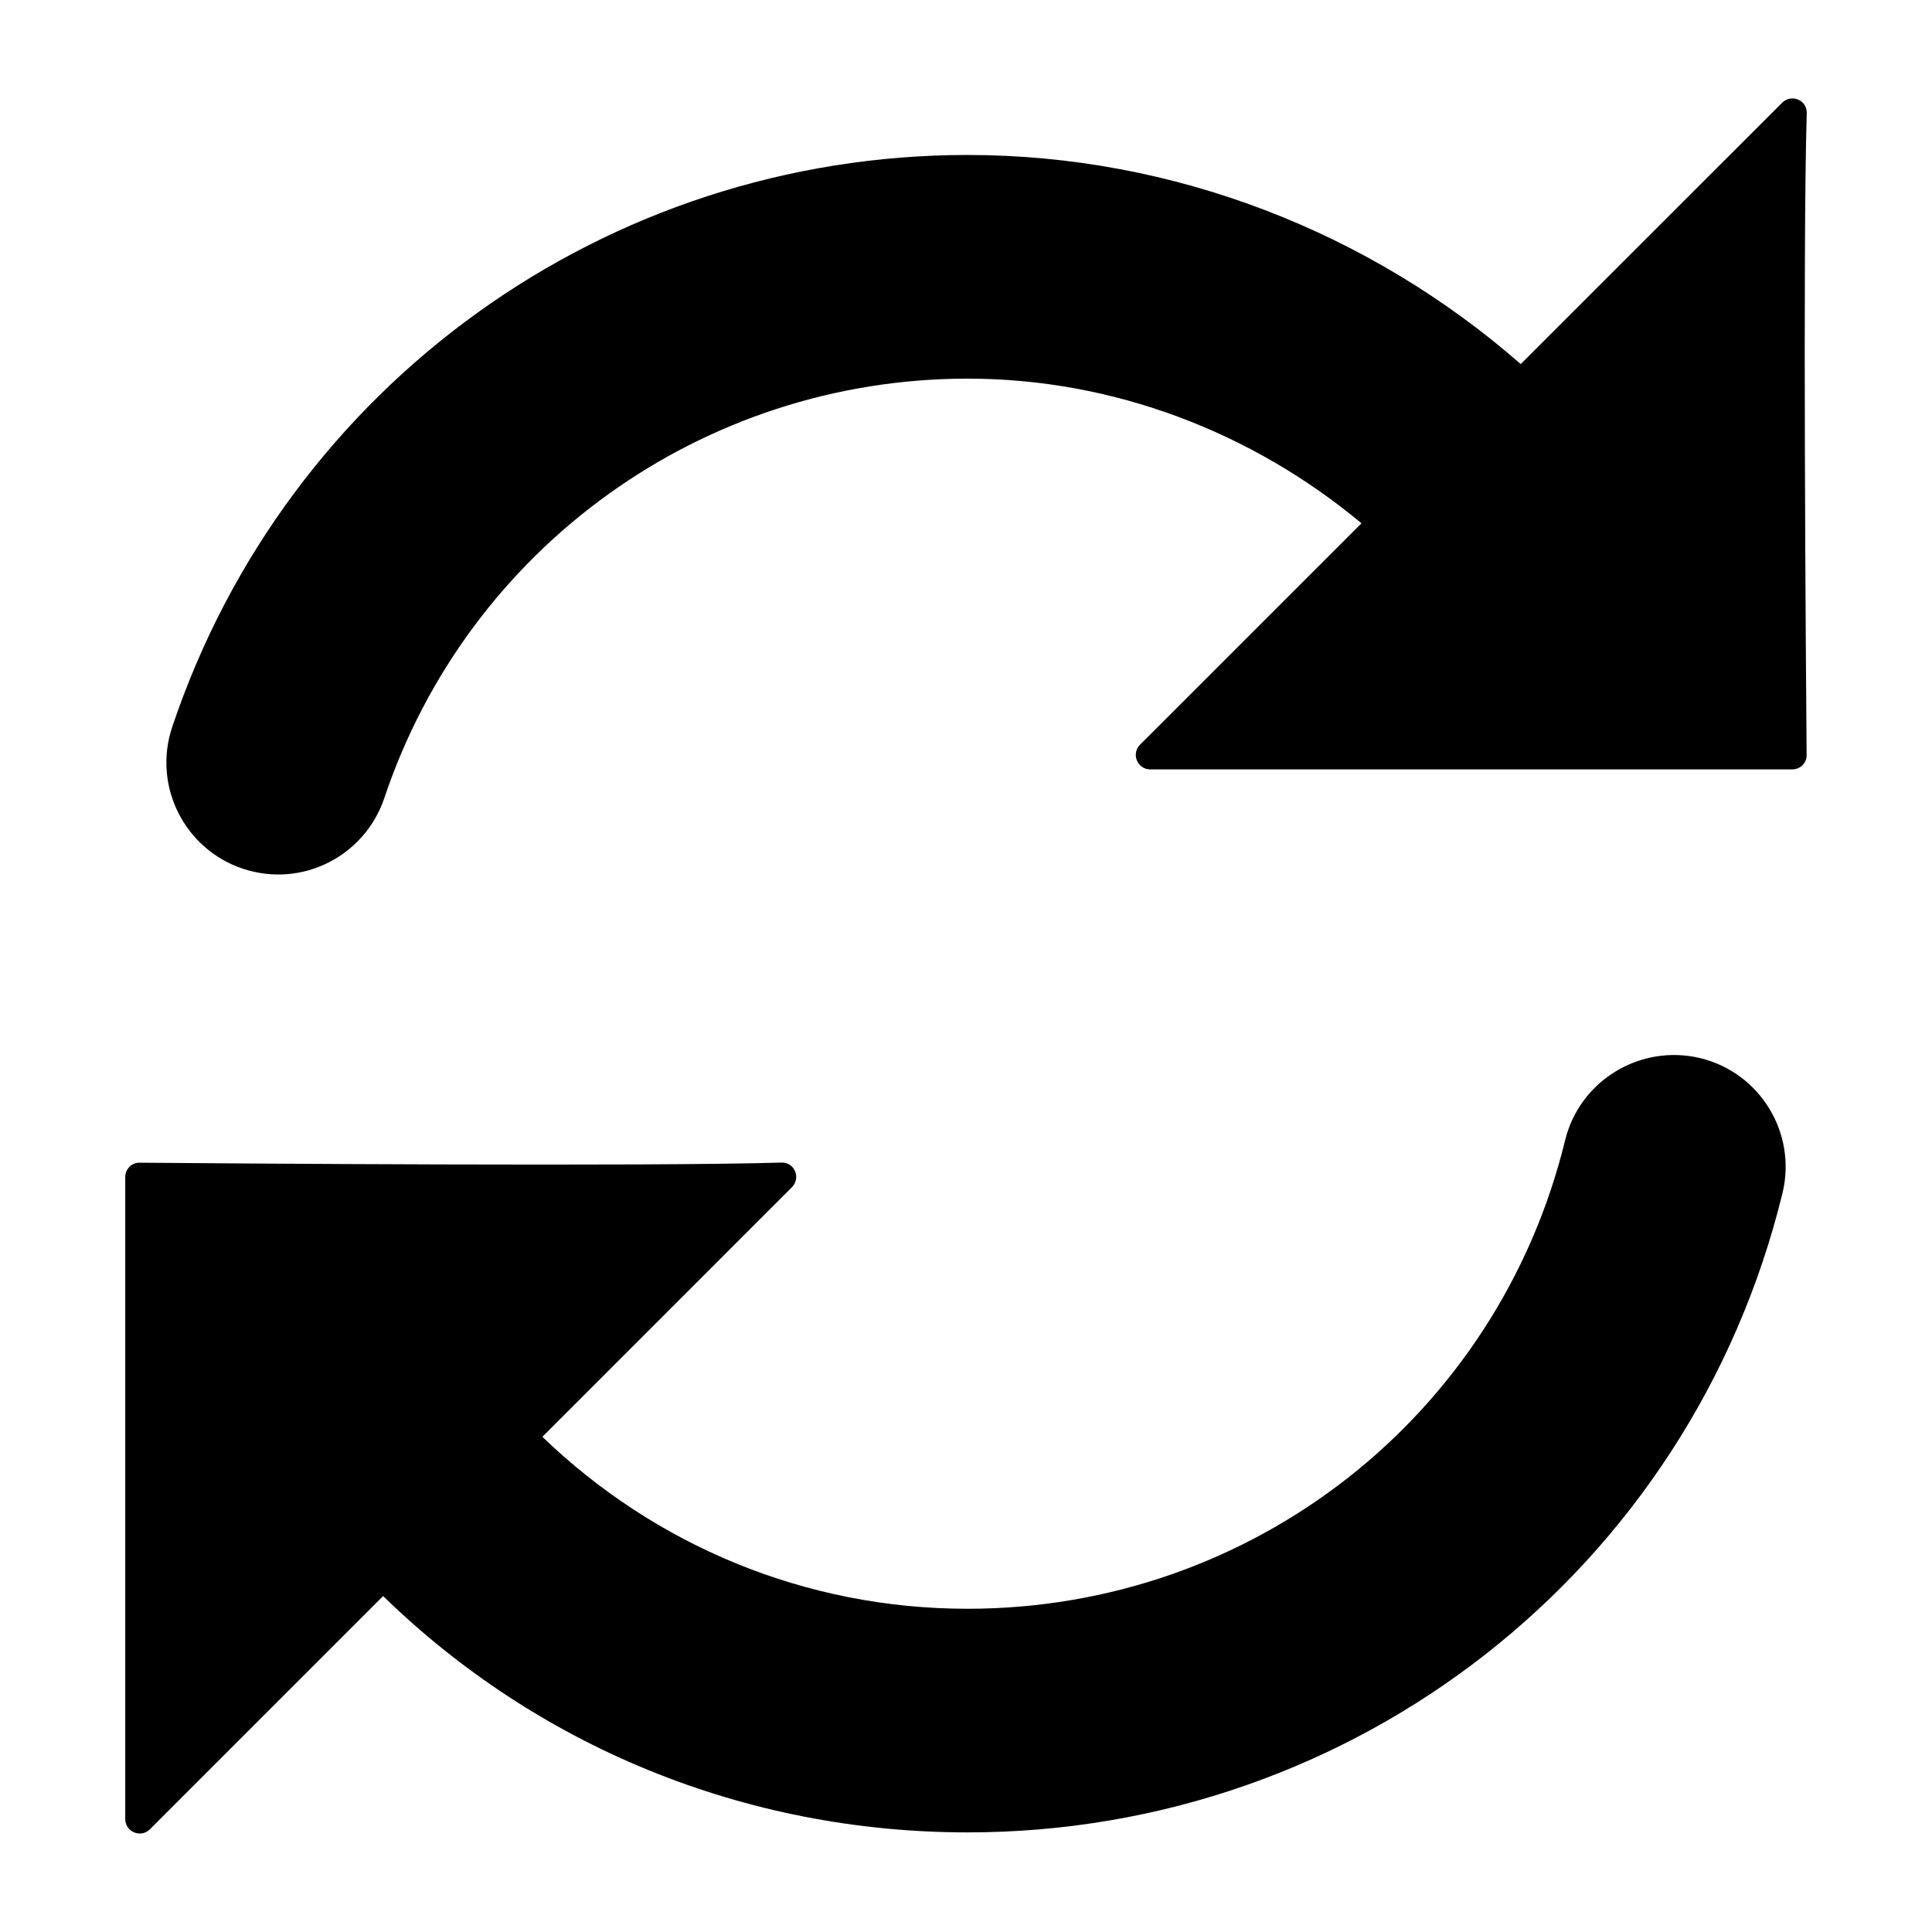
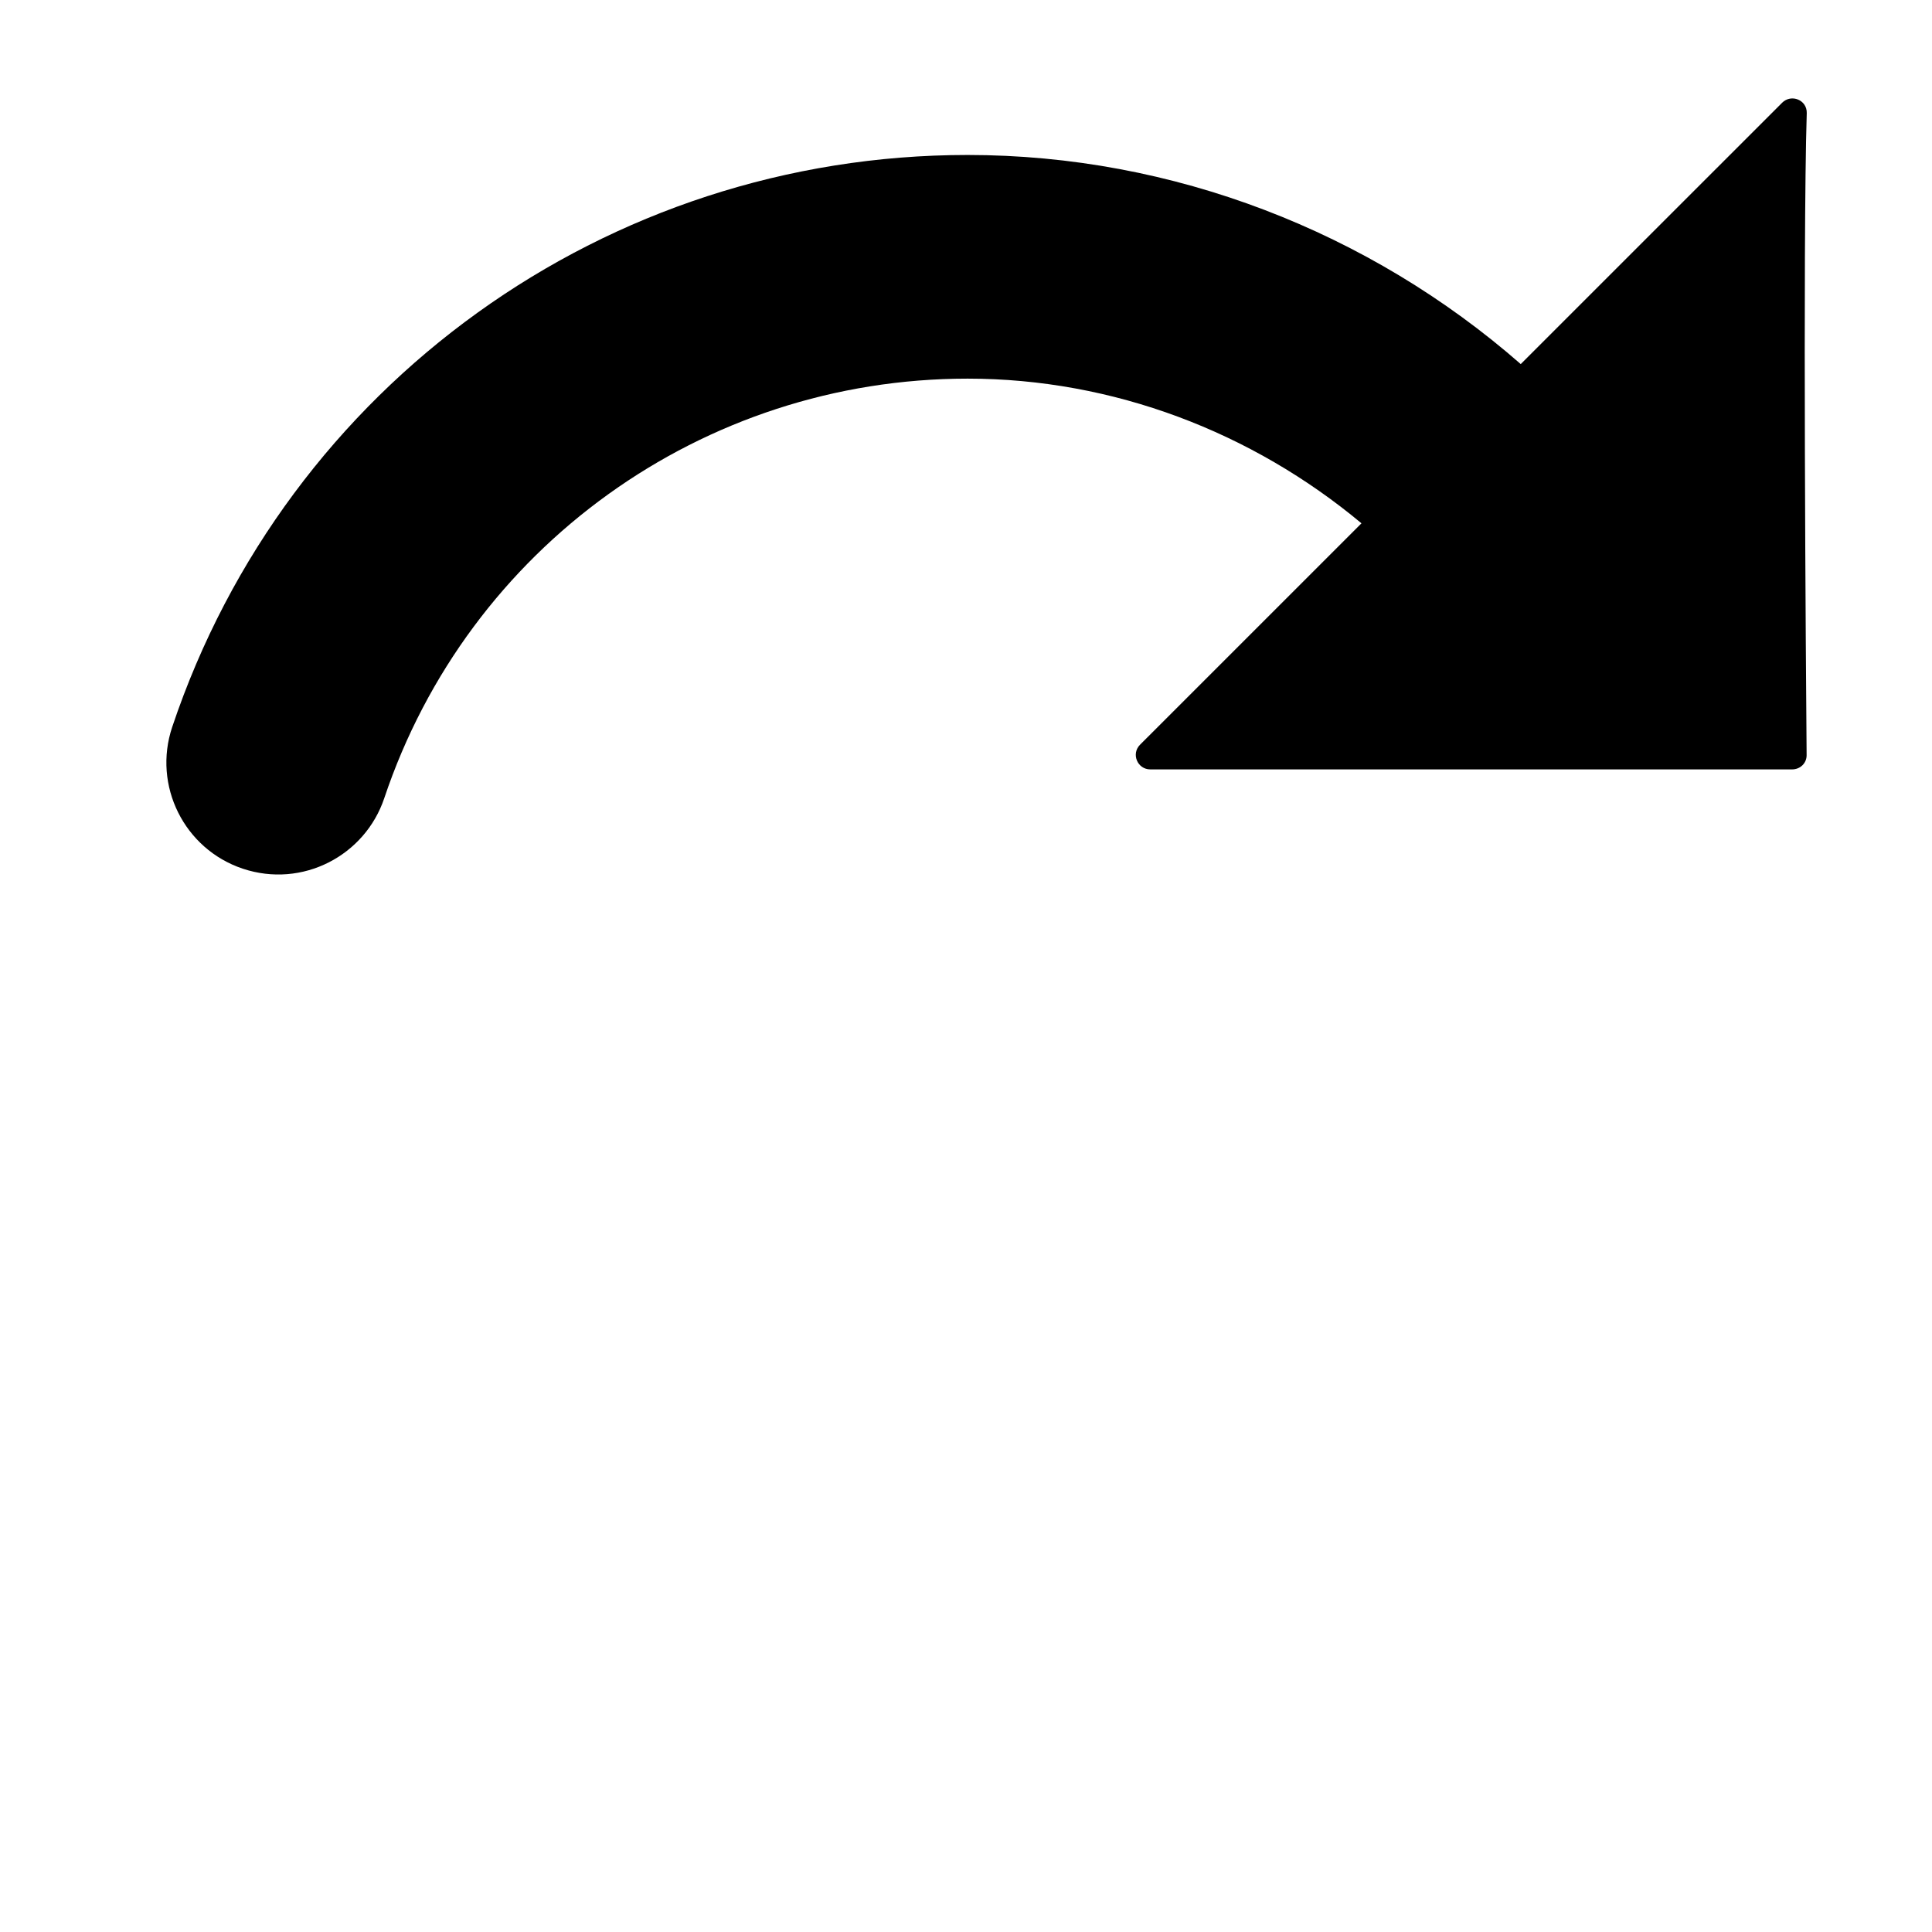
<svg xmlns="http://www.w3.org/2000/svg" fill="#000000" width="800px" height="800px" version="1.1" viewBox="144 144 512 512">
  <g>
    <path d="m616.27 171.24-69.258 69.246c-40.09-35.07-92.16-55.418-146.59-55.418-95.68 0-180.39 60.922-210.79 151.61-5.195 15.512 3.168 32.312 18.68 37.523 15.883 5.293 32.426-3.484 37.523-18.68 22.285-66.492 84.422-111.18 154.59-111.18 38.598 0 75.398 14.172 104.38 38.34l-58.68 58.672c-2.414 2.414-0.703 6.543 2.711 6.543h170.1c2.129 0 3.852-1.645 3.836-3.773-0.184-22.152-1.043-135.49 0.035-170.15 0.105-3.469-4.086-5.188-6.543-2.734z" />
-     <path d="m177.19 455.96v170.1c0 3.414 4.129 5.129 6.543 2.711l61.793-61.805c40.684 39.668 95.617 62.637 154.89 62.637 102.79 0 191.58-69.648 215.95-169.36 3.879-15.902-5.859-31.938-21.766-35.828-15.859-3.805-31.938 5.875-35.828 21.766-17.844 73.105-82.977 124.16-158.35 124.16-43.145 0-82.918-16.875-112.69-45.574l66.121-66.129c2.457-2.457 0.734-6.648-2.734-6.543-34.66 1.078-148 0.219-170.15 0.035-2.133-0.016-3.777 1.707-3.777 3.836z" />
  </g>
</svg>